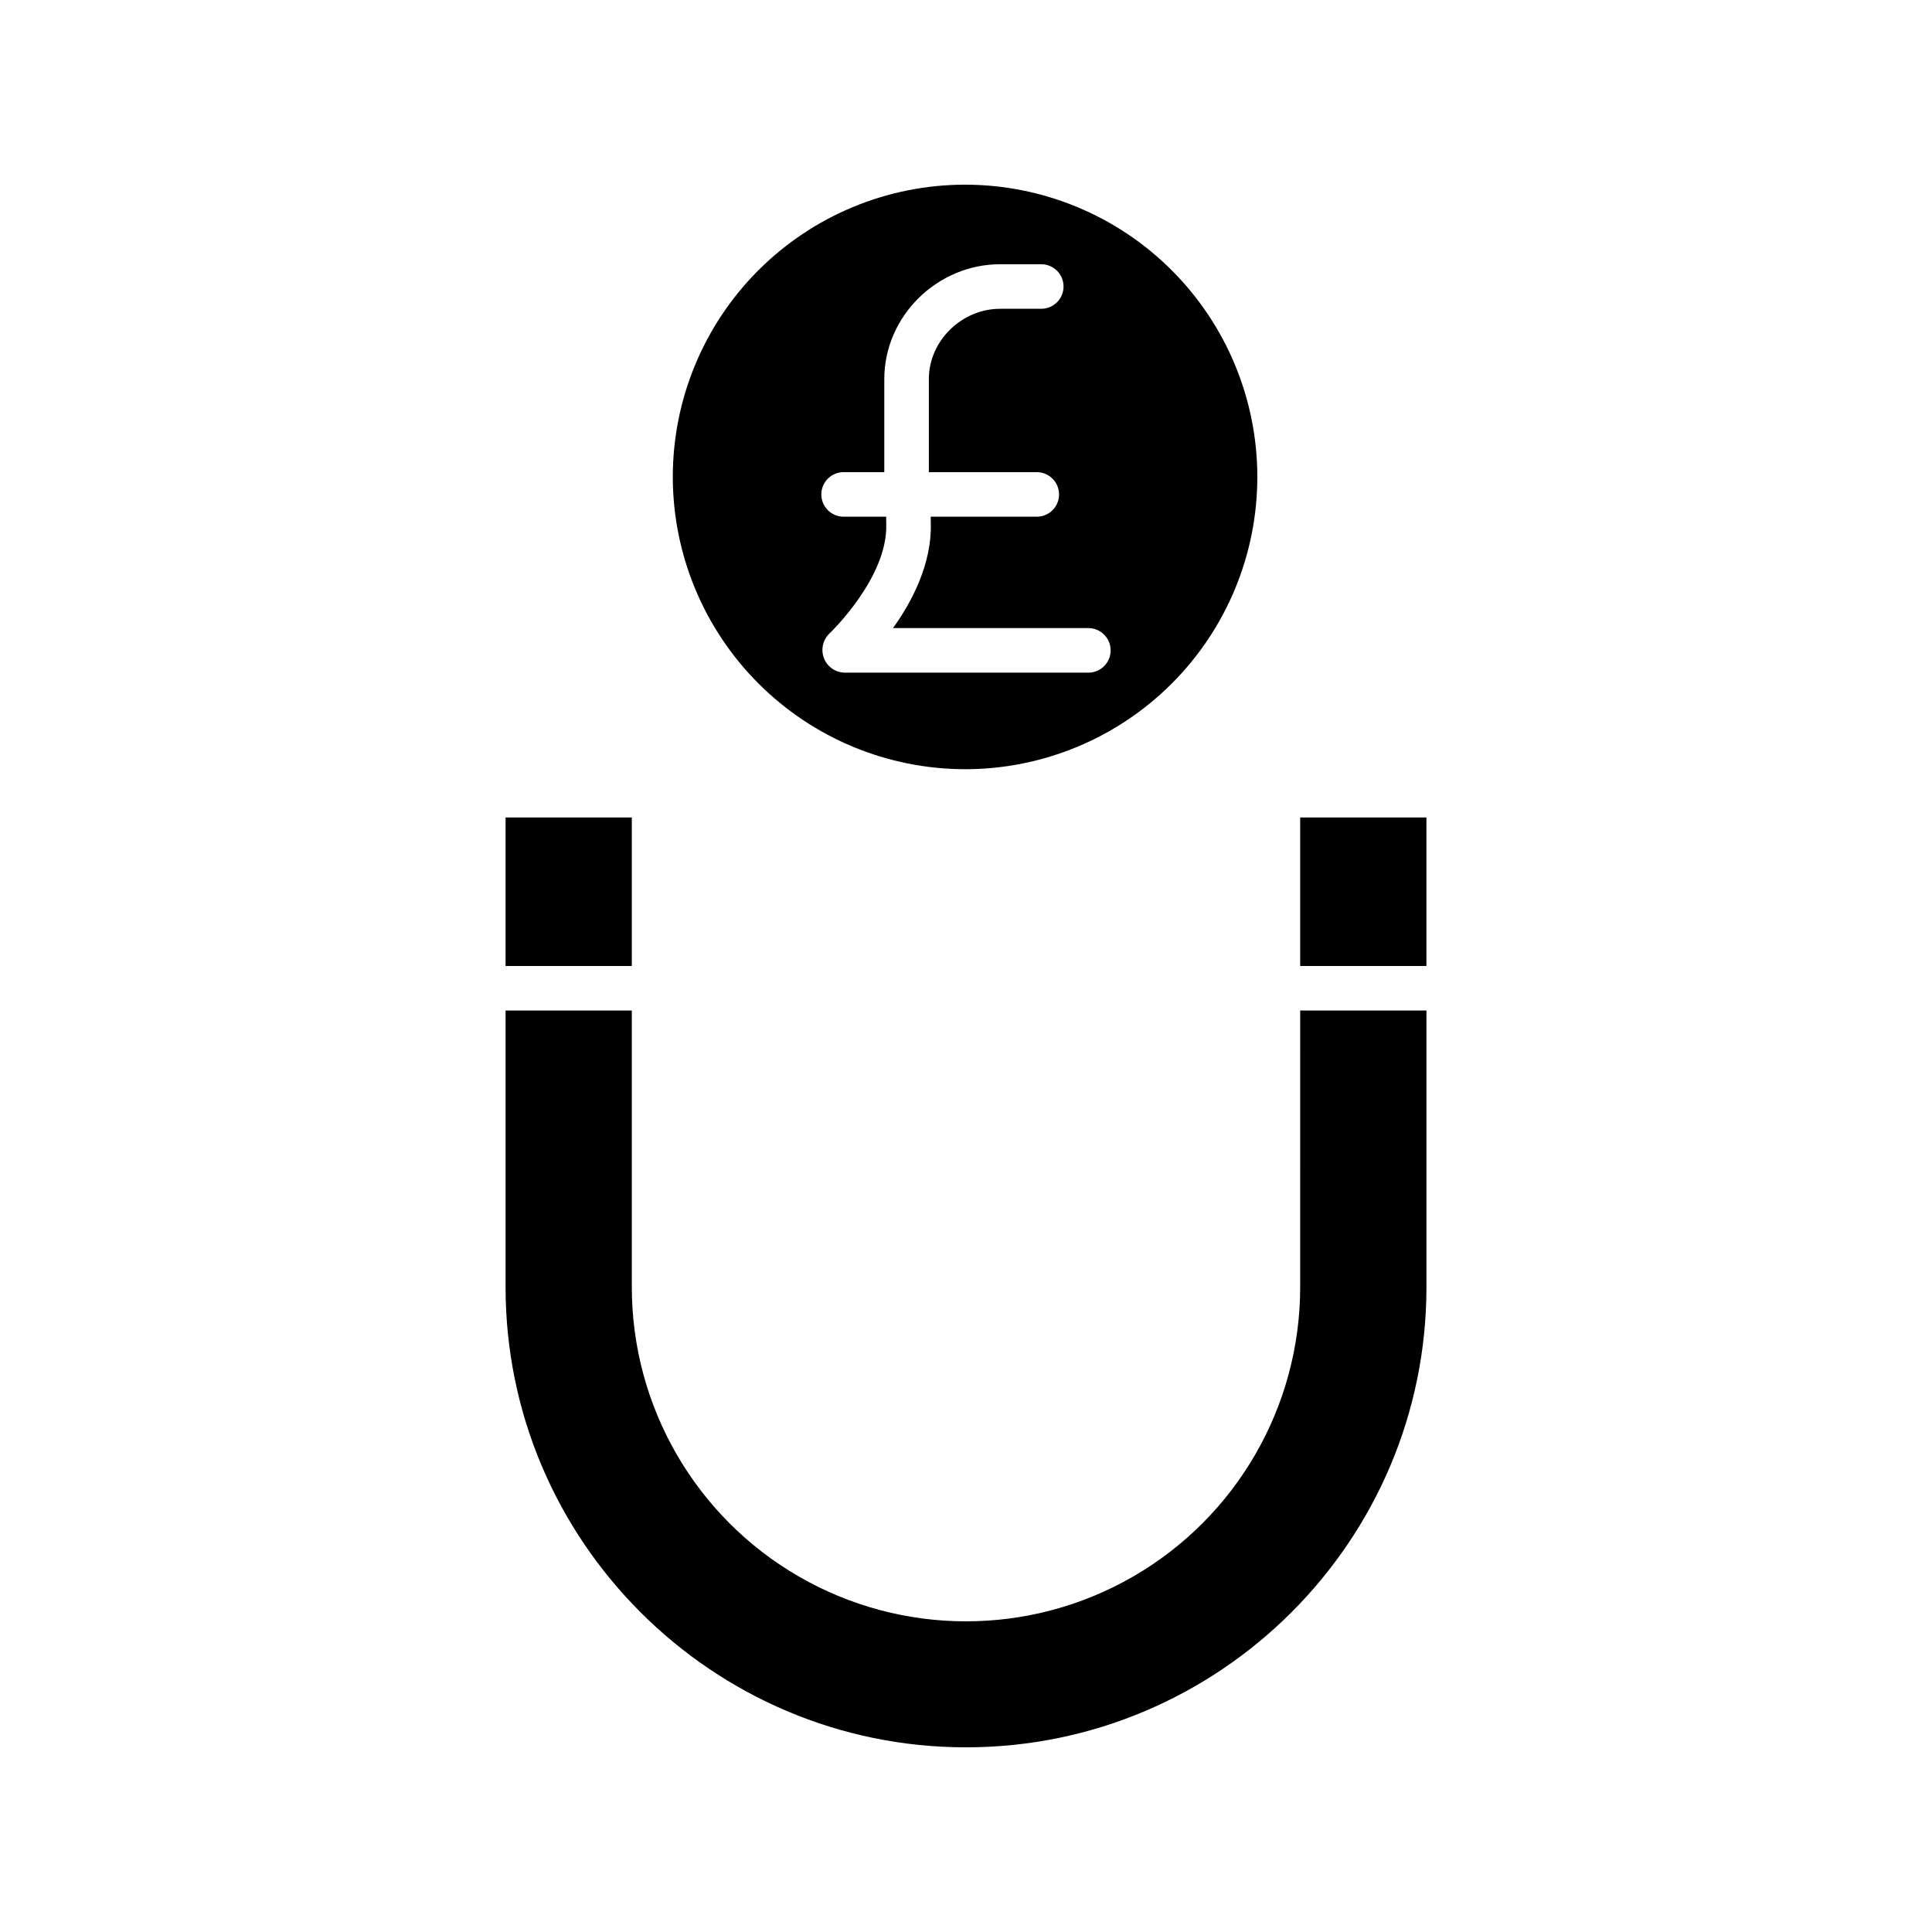
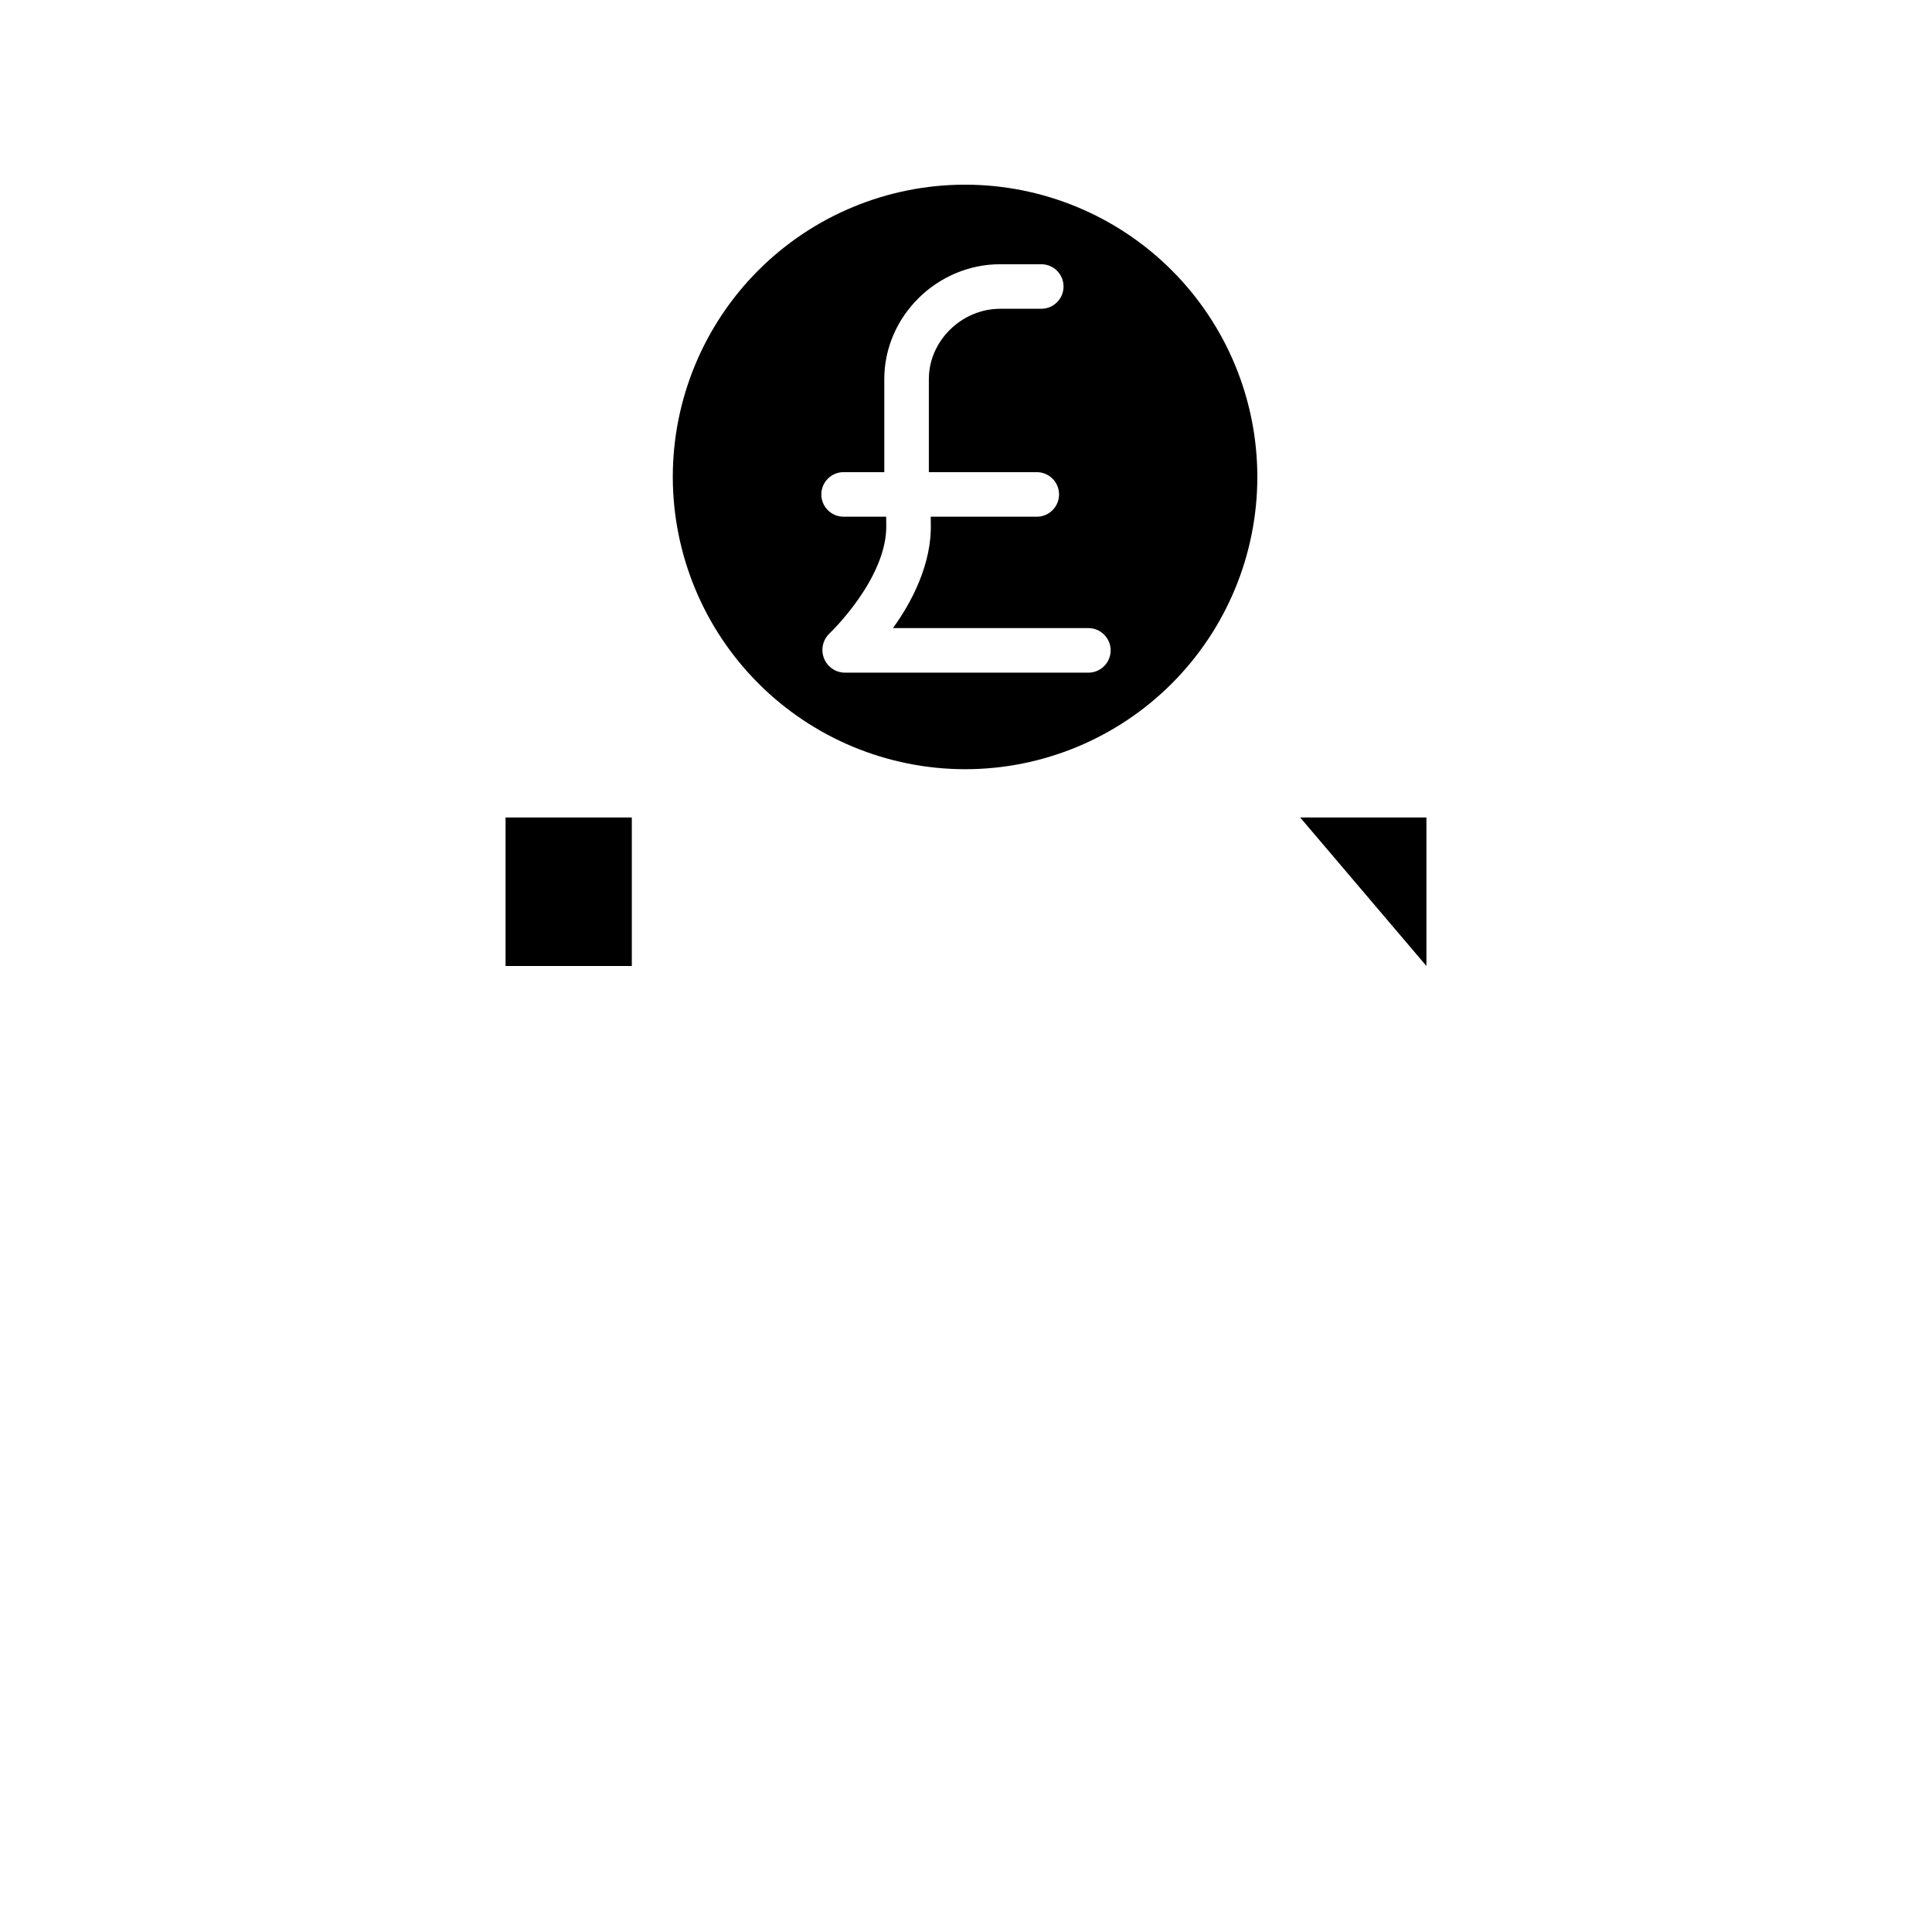
<svg xmlns="http://www.w3.org/2000/svg" fill="#000000" width="800px" height="800px" version="1.1" viewBox="144 144 512 512">
  <g>
    <path d="m399.75 347.85c20.539 0 40.242-8.16 54.766-22.688 14.527-14.523 22.688-34.227 22.688-54.766 0-20.543-8.16-40.242-22.688-54.77-14.523-14.523-34.227-22.684-54.766-22.684-20.543 0-40.242 8.16-54.77 22.684-14.523 14.527-22.684 34.227-22.684 54.77 0.023 20.535 8.188 40.223 22.711 54.742 14.52 14.52 34.207 22.688 54.742 22.711zm-32.188-78.723h10.785v-24.668c0-16.672 14.035-30.434 30.707-30.434h10.891c3.262 0 5.902 2.641 5.902 5.902s-2.641 5.902-5.902 5.902h-10.891c-10.16 0-18.898 8.465-18.898 18.629v24.668h28.602-0.004c3.262 0 5.906 2.644 5.906 5.906 0 3.258-2.644 5.902-5.906 5.902h-28.105l0.023 1.898c0.27 10.512-5.008 20.734-10.035 27.621h51.793c3.258 0 5.902 2.644 5.902 5.906 0 3.258-2.644 5.902-5.902 5.902h-64.574c-2.438-0.035-4.613-1.547-5.492-3.816-0.891-2.285-0.316-4.879 1.457-6.57 0.148-0.137 15.41-14.695 15.047-28.887l-0.027-2.055h-11.277c-3.262 0-5.902-2.644-5.902-5.902 0-3.262 2.641-5.906 5.902-5.906z" />
    <path d="m277.98 360.64h33.457v39.359h-33.457z" />
-     <path d="m488.56 360.64h33.457v39.359h-33.457z" />
-     <path d="m488.56 485.11c0 31.641-16.879 60.879-44.281 76.695-27.398 15.82-61.16 15.82-88.559 0-27.402-15.816-44.281-45.055-44.281-76.695v-73.309h-33.457v73.309c0 67.238 54.777 121.95 122.02 121.95 67.242 0 122.02-54.703 122.02-121.95v-73.309h-33.457z" />
+     <path d="m488.56 360.64h33.457v39.359z" />
  </g>
</svg>